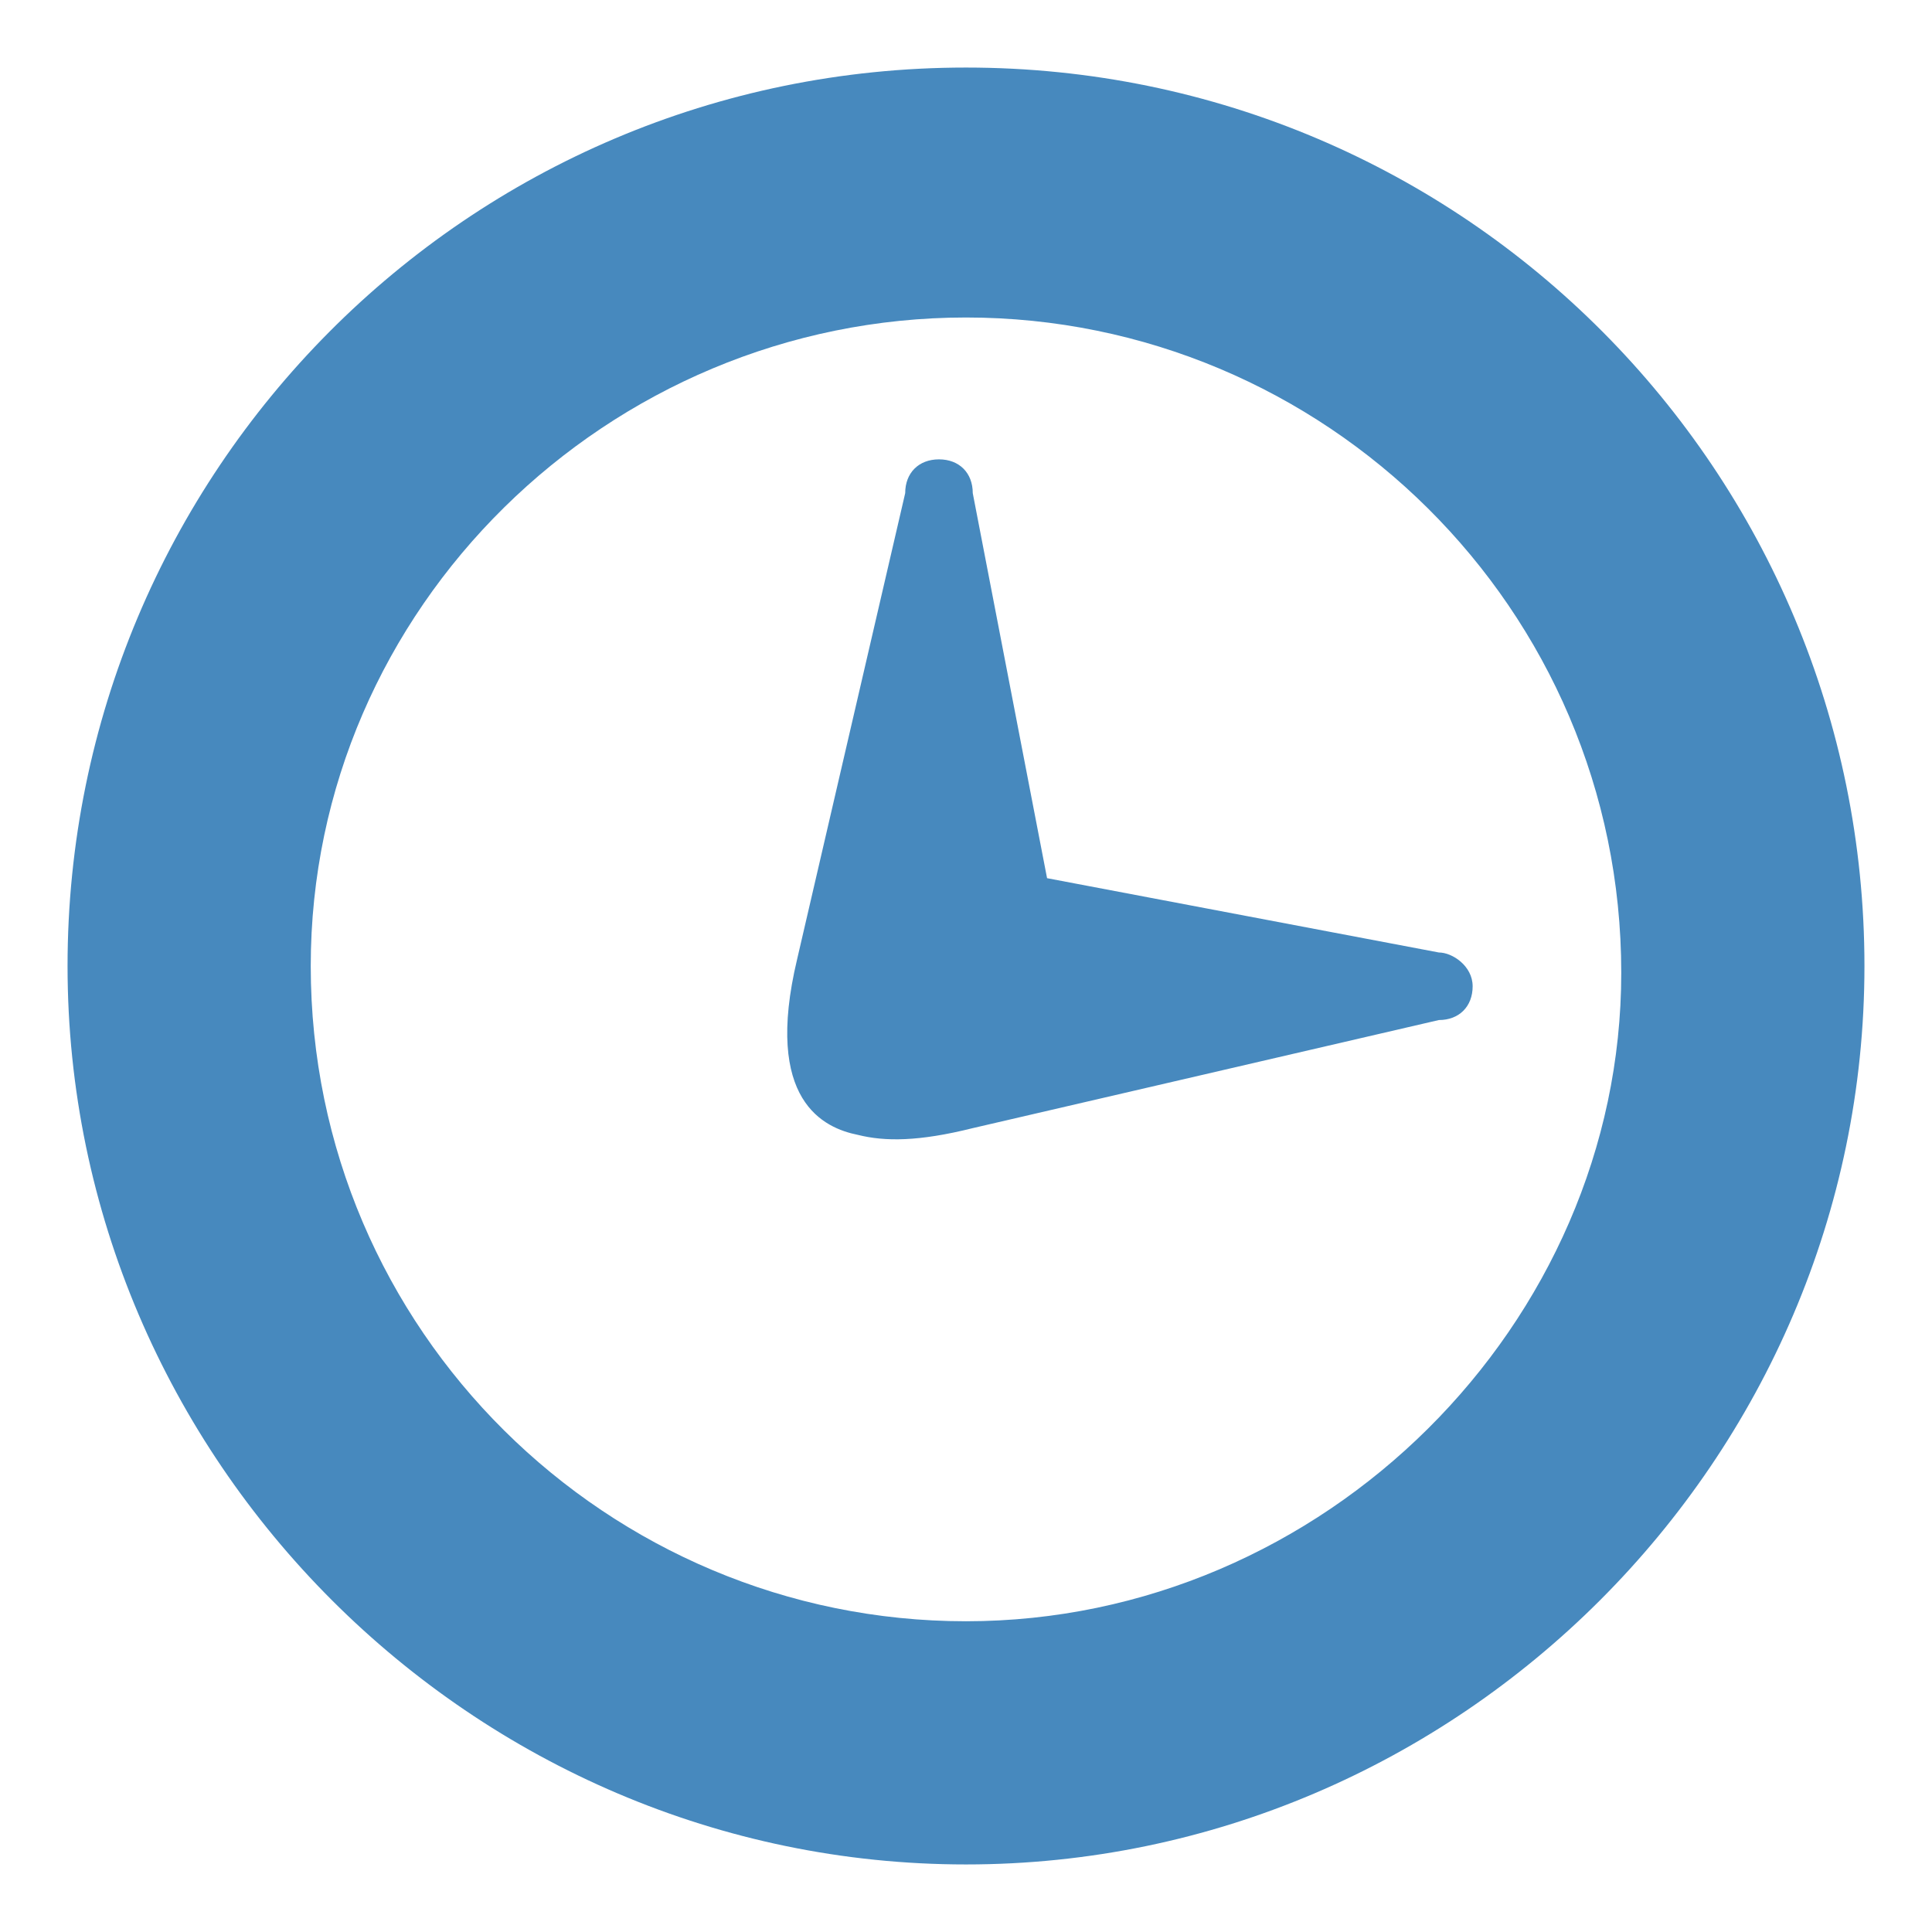
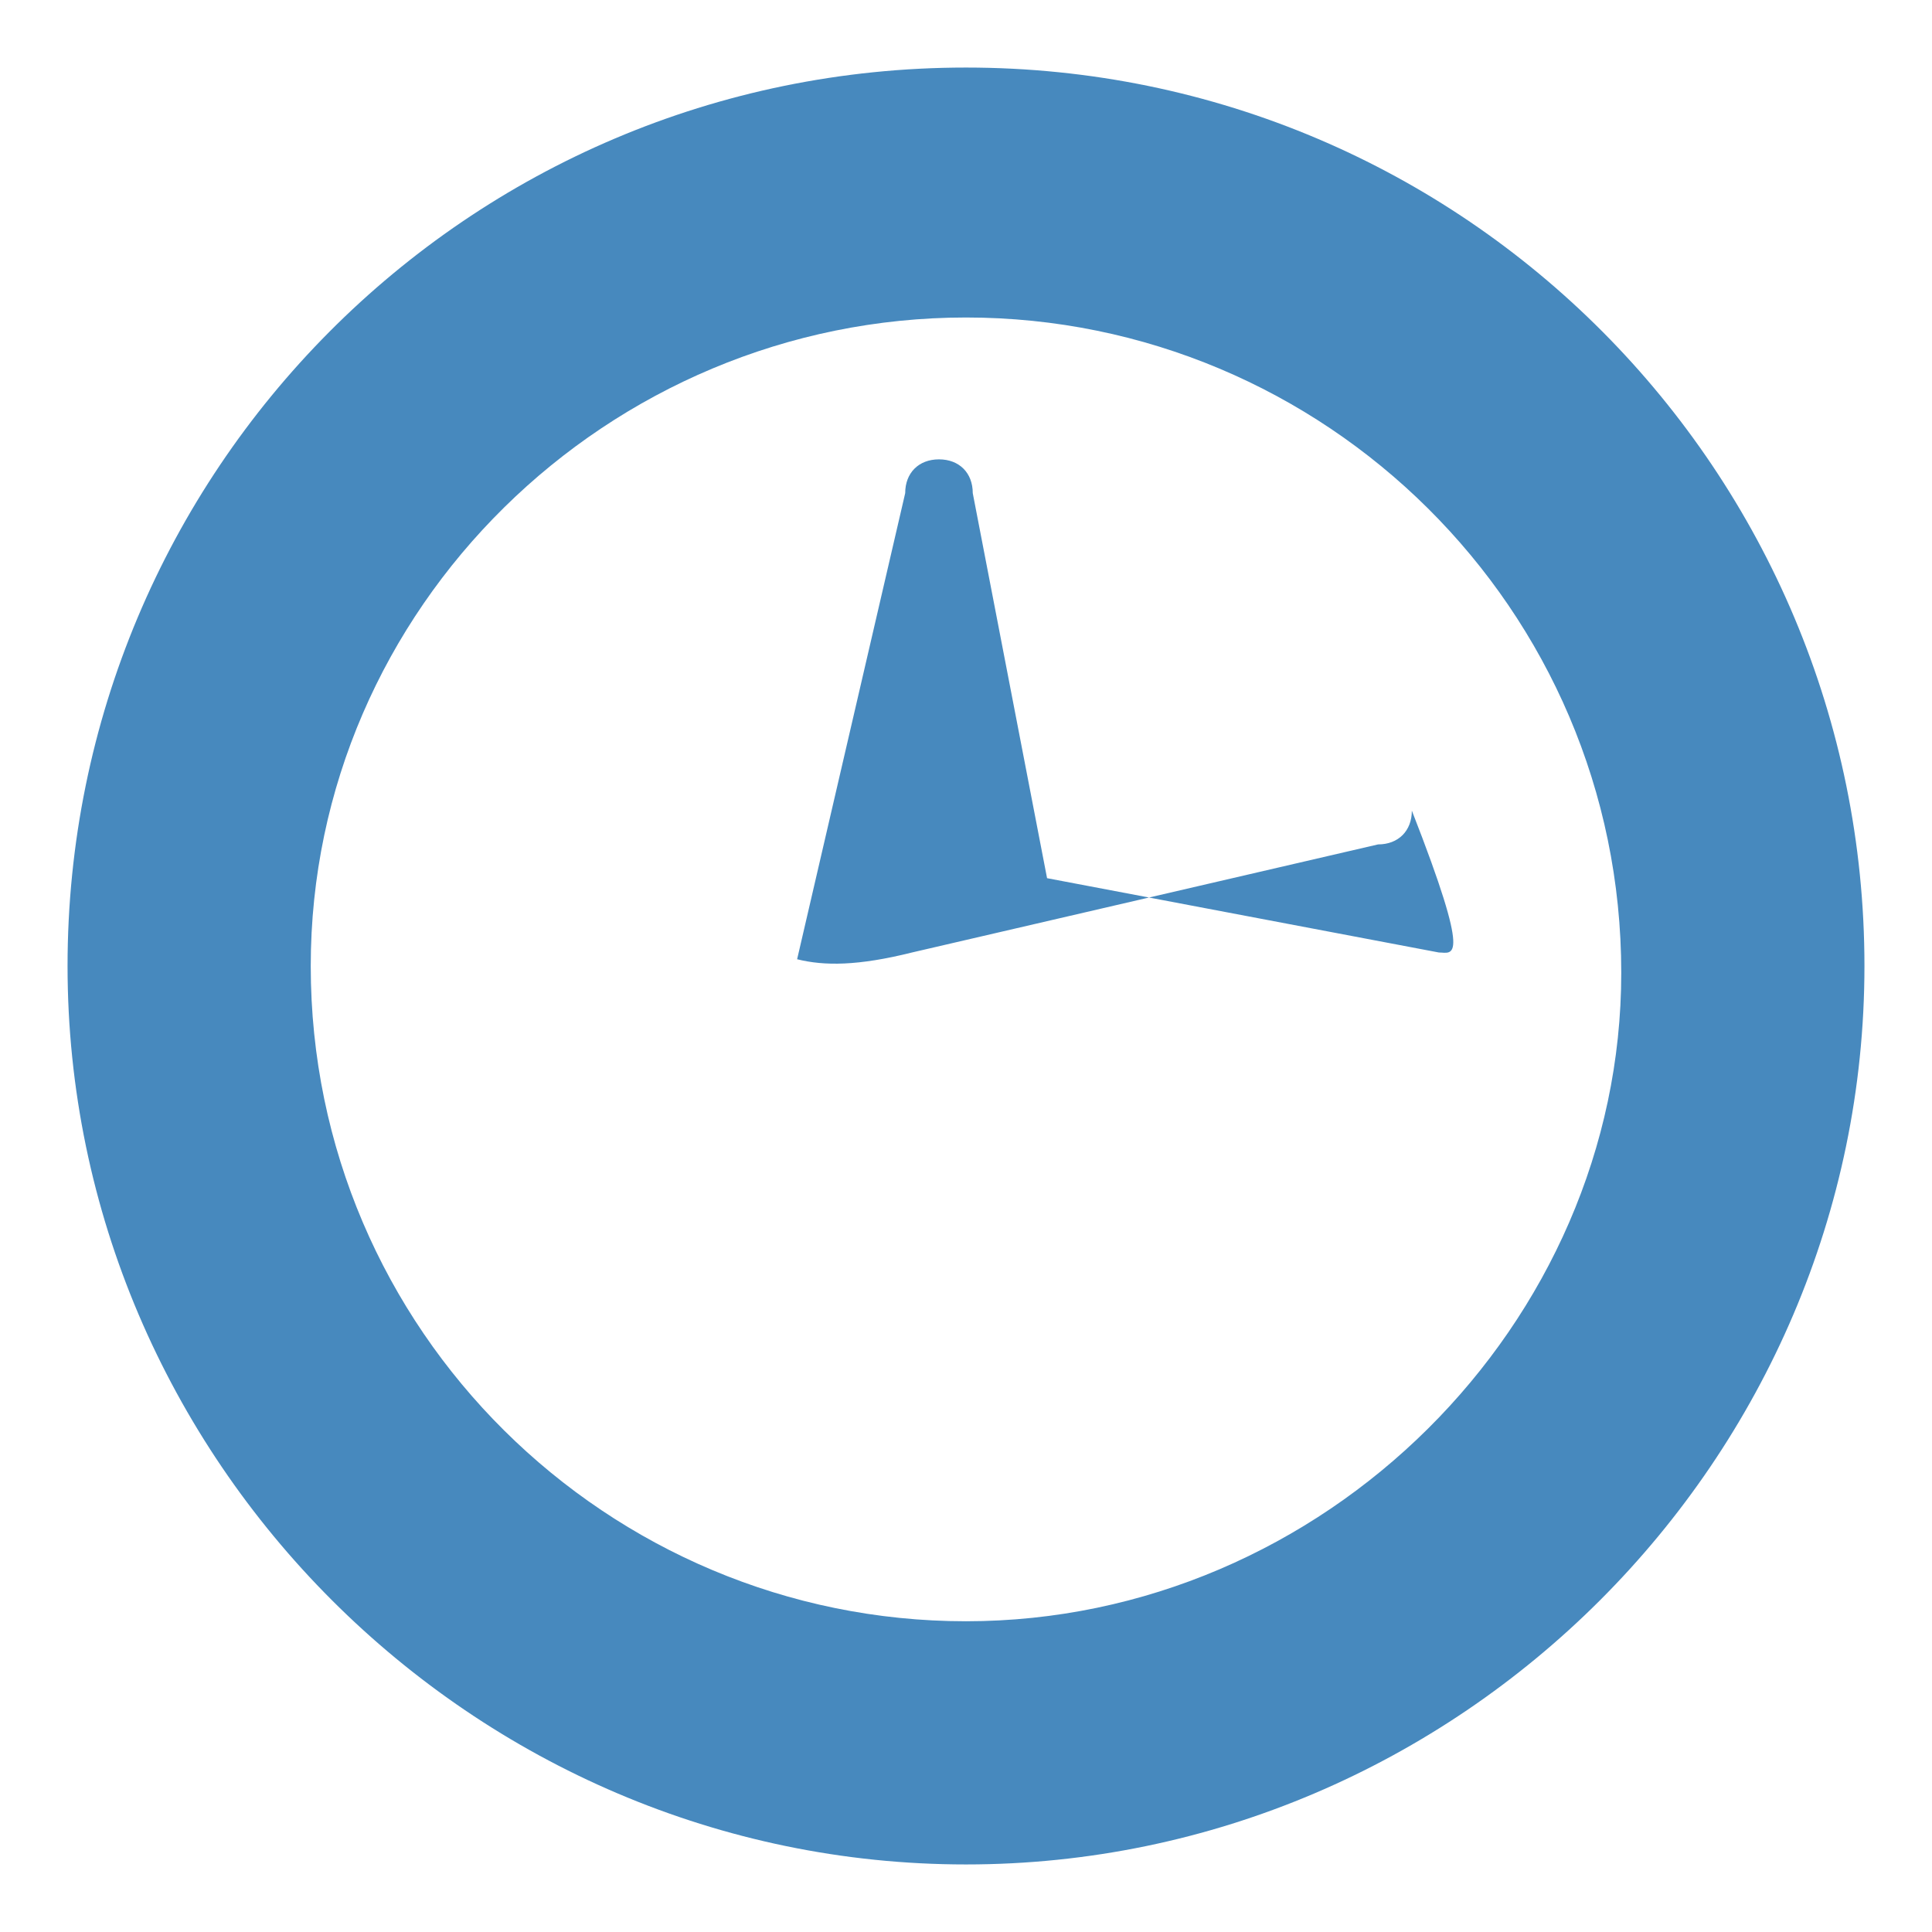
<svg xmlns="http://www.w3.org/2000/svg" version="1.1" id="Ebene_1" x="0px" y="0px" viewBox="0 0 28.6 28.6" enable-background="new 0 0 28.6 28.6" xml:space="preserve">
-   <path fill="#4789be" d="M14.3,1C6.9,1,1,7,1,14.3s6,13.3,13.3,13.3s13.3-6,13.3-13.3S21.7,1,14.3,1z M14.3,24  c-5.3,0-9.7-4.3-9.7-9.7C4.6,9,9,4.7,14.3,4.7c5.3,0,9.7,4.3,9.7,9.7C24,19.6,19.6,24,14.3,24z M21.3,14.1L15.5,13l-1.1-5.7  c0-0.3-0.2-0.5-0.5-0.5c-0.3,0-0.5,0.2-0.5,0.5l-1.6,6.9c-0.5,2.1,0.4,2.5,0.9,2.6c0.4,0.1,0.9,0.1,1.7-0.1l6.9-1.6  c0.3,0,0.5-0.2,0.5-0.5C21.8,14.3,21.5,14.1,21.3,14.1z" />
+   <path fill="#4789be" d="M14.3,1C6.9,1,1,7,1,14.3s6,13.3,13.3,13.3s13.3-6,13.3-13.3S21.7,1,14.3,1z M14.3,24  c-5.3,0-9.7-4.3-9.7-9.7C4.6,9,9,4.7,14.3,4.7c5.3,0,9.7,4.3,9.7,9.7C24,19.6,19.6,24,14.3,24z M21.3,14.1L15.5,13l-1.1-5.7  c0-0.3-0.2-0.5-0.5-0.5c-0.3,0-0.5,0.2-0.5,0.5l-1.6,6.9c0.4,0.1,0.9,0.1,1.7-0.1l6.9-1.6  c0.3,0,0.5-0.2,0.5-0.5C21.8,14.3,21.5,14.1,21.3,14.1z" />
</svg>